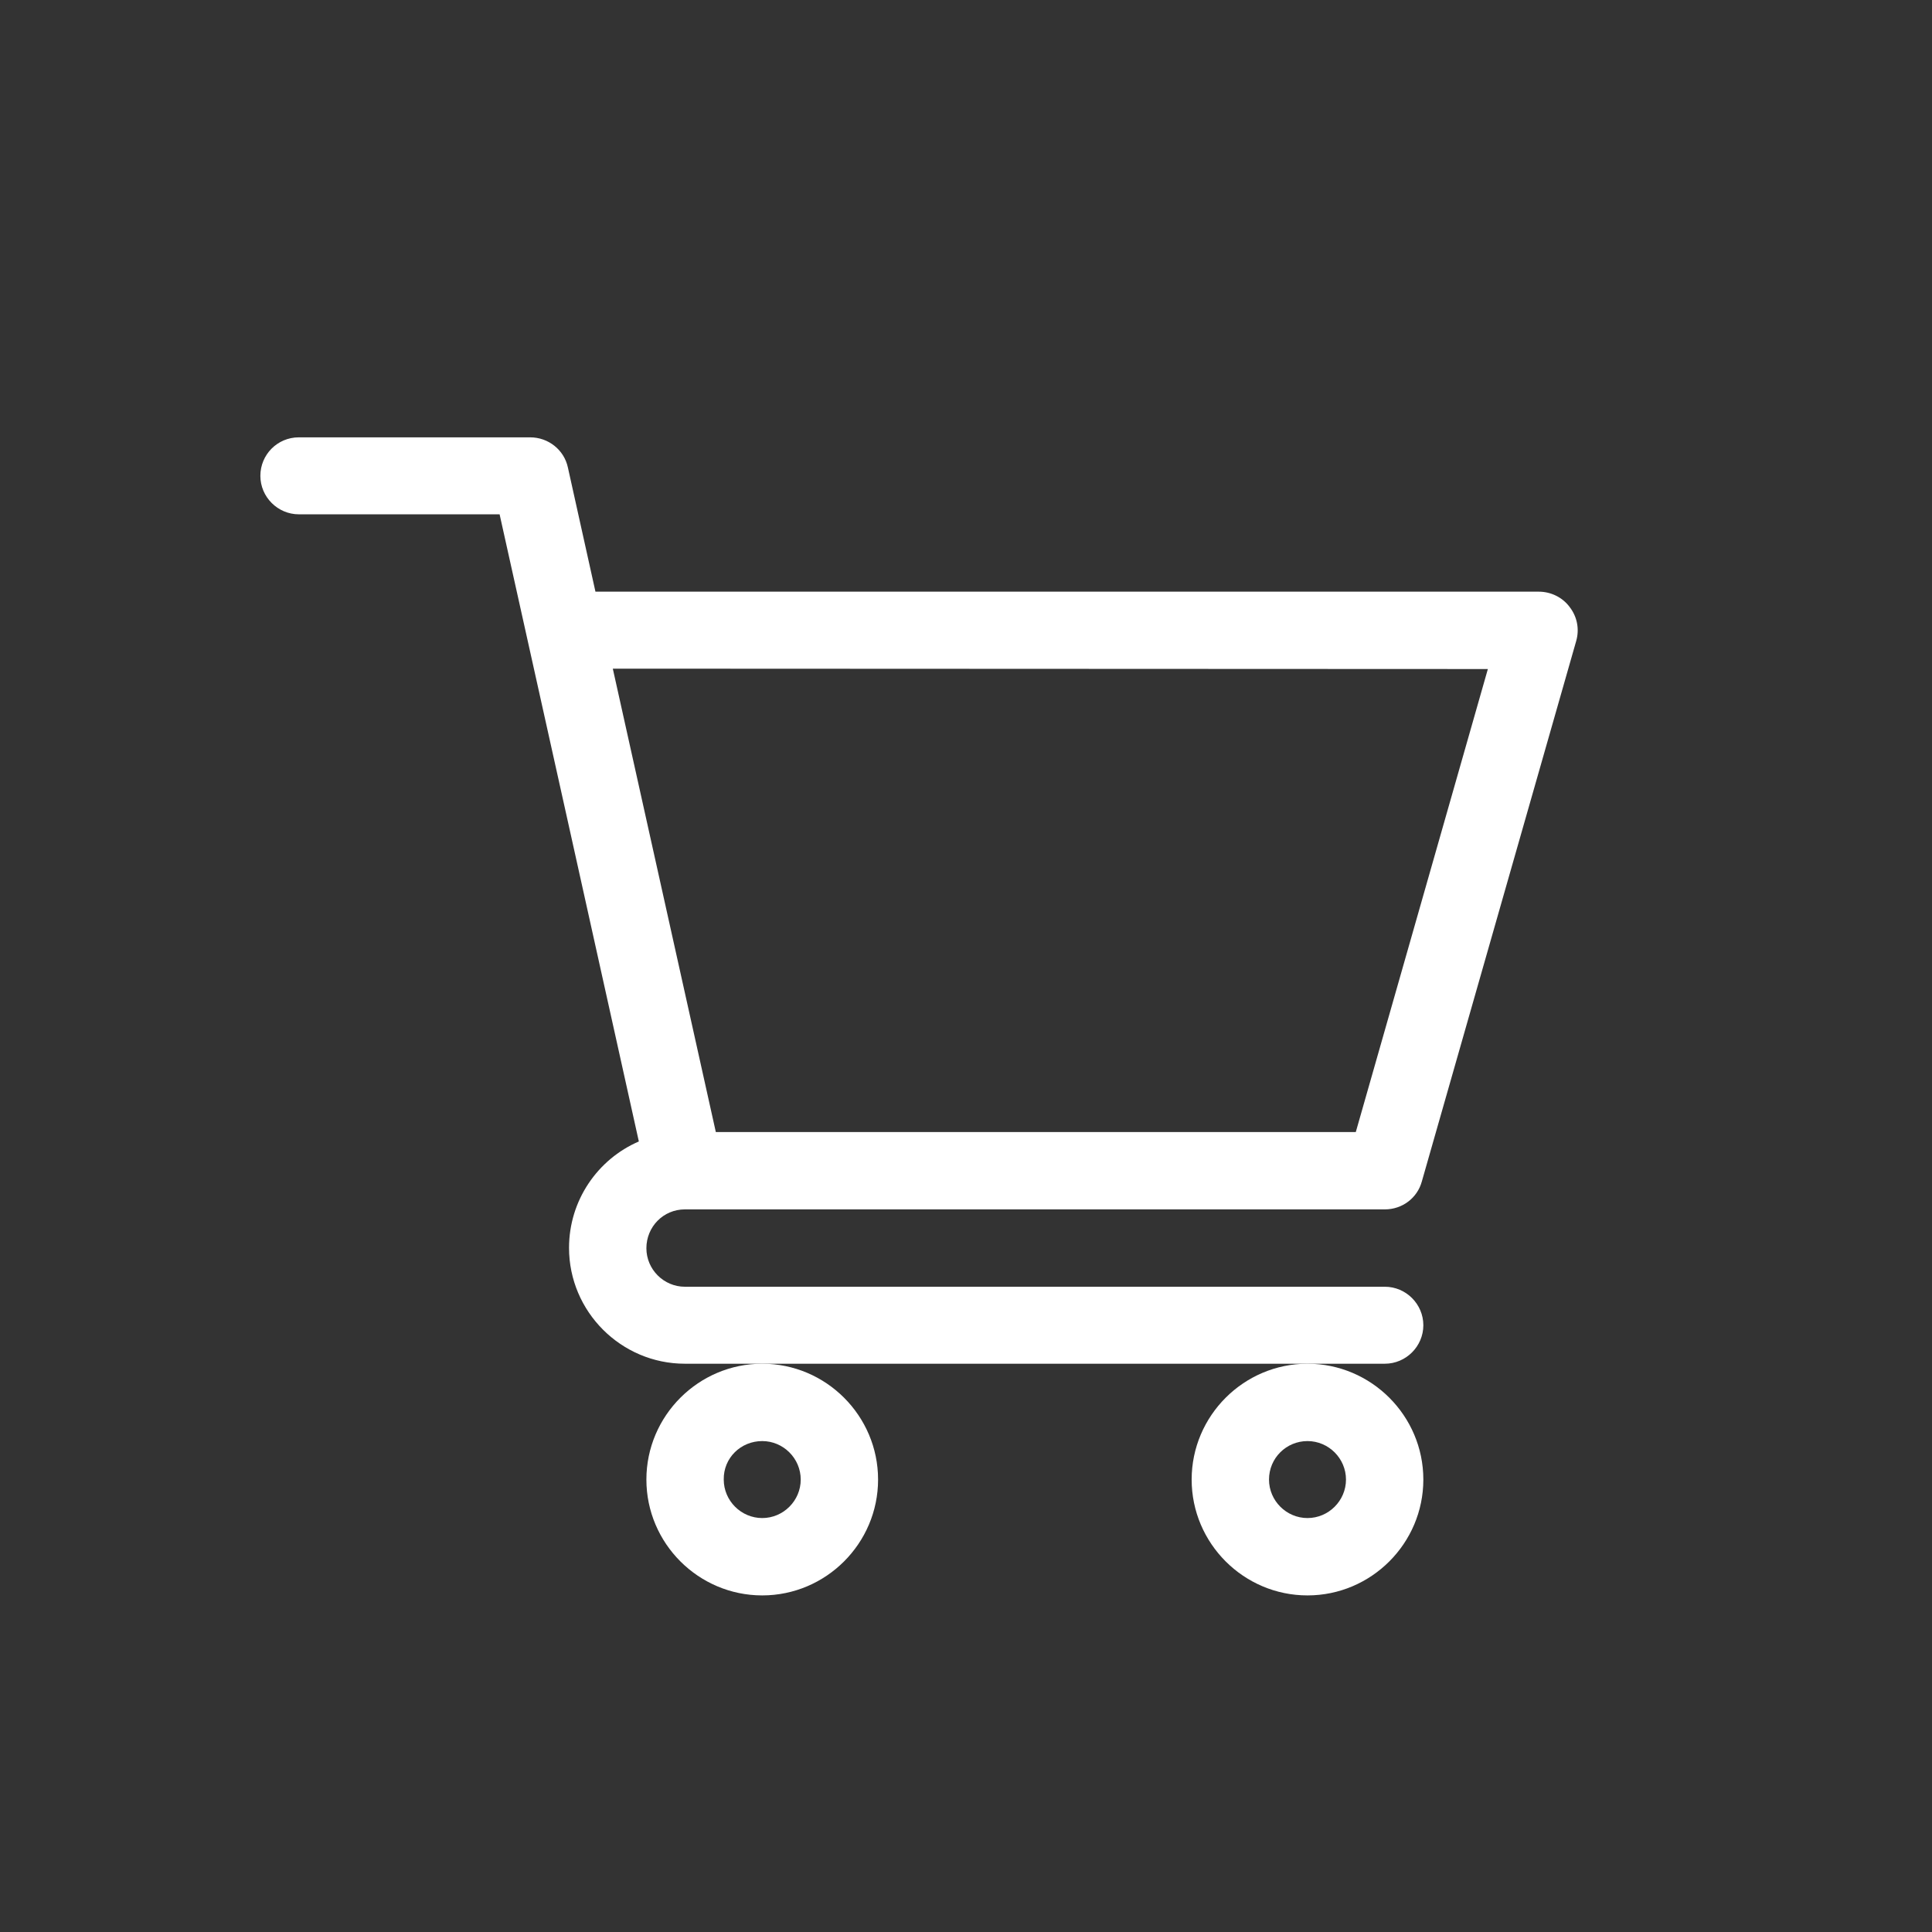
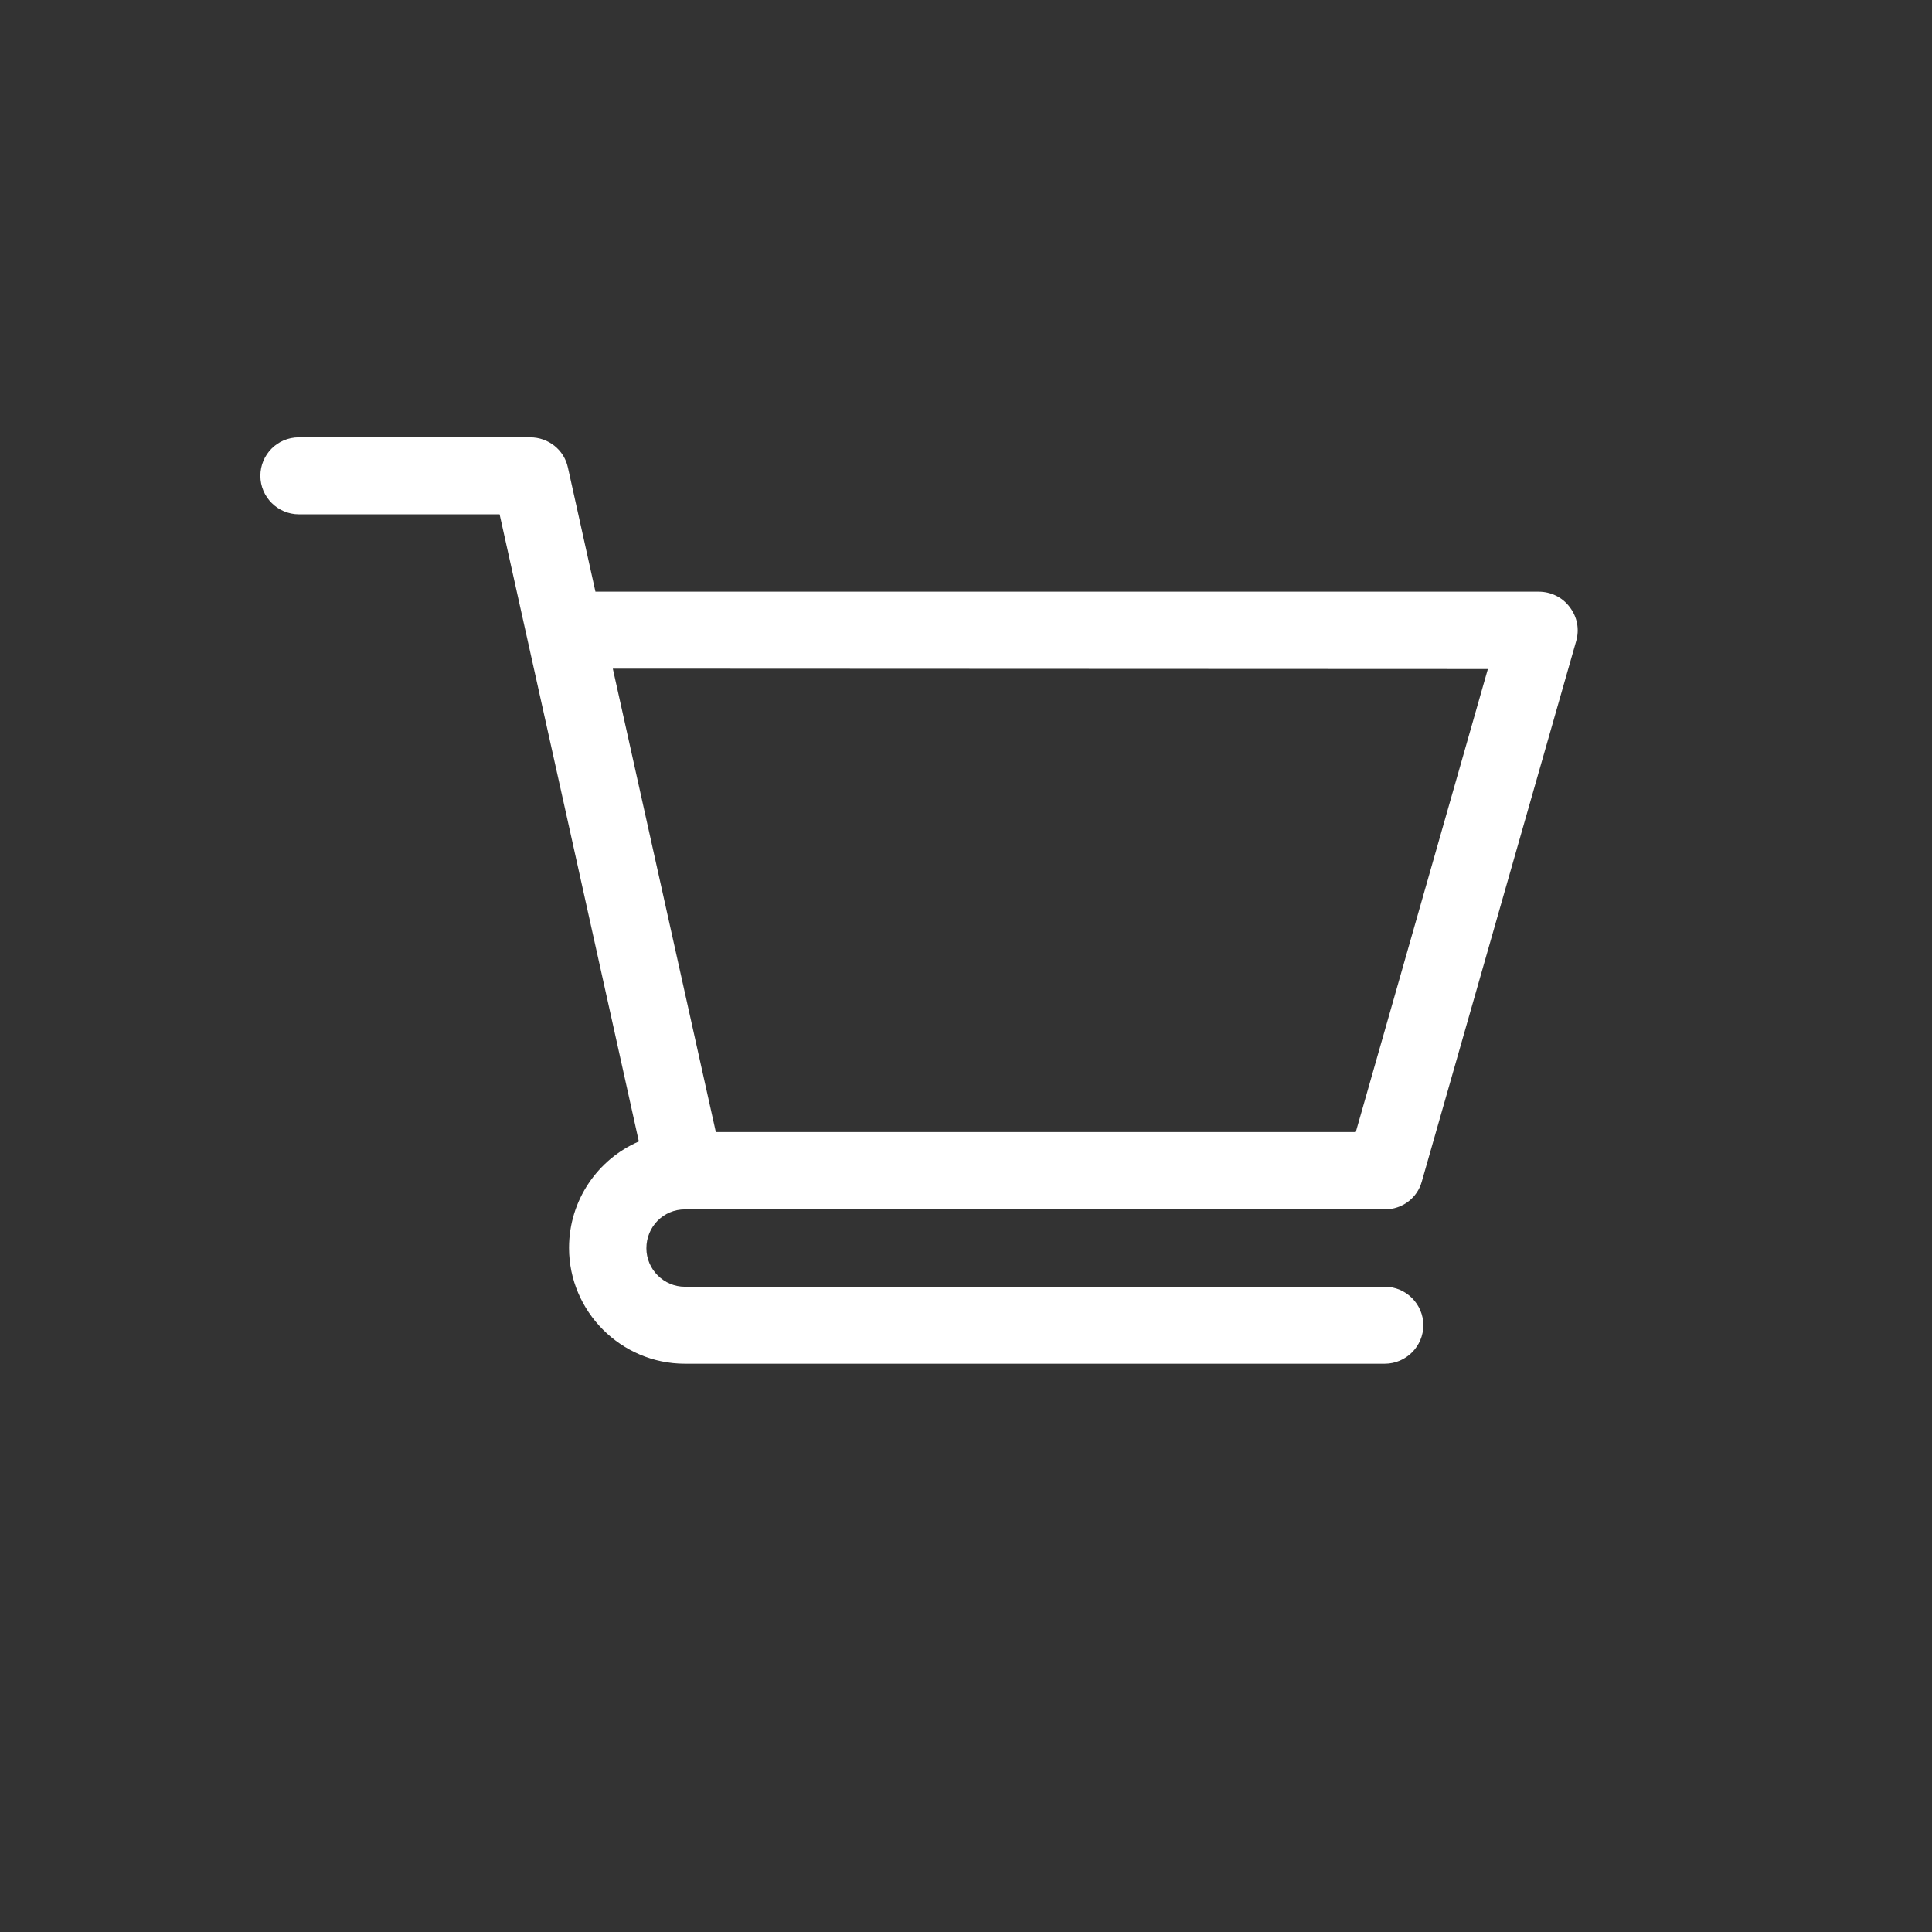
<svg xmlns="http://www.w3.org/2000/svg" version="1.1" id="Layer_1" x="0px" y="0px" viewBox="0 0 512 512" style="enable-background:new 0 0 512 512;" xml:space="preserve">
  <rect x="0" y="0" width="512" height="512" fill="#333333" stroke="none" />
  <style type="text/css">
	.st0{fill:#FFFFFF;}
</style>
  <g>
    <path class="st0" d="M181.5,320.5L181.5,320.5L181.5,320.5H367c4.6,0,8.6-3,9.8-7.4l40.9-143.2c0.9-3.1,0.3-6.4-1.7-9   c-1.9-2.6-5-4.1-8.2-4.1h-250l-7.3-32.9c-1-4.7-5.2-8-10-8H79.2c-5.7,0-10.2,4.6-10.2,10.2s4.6,10.2,10.2,10.2h53.2   c1.3,5.8,35,157.5,36.9,166.2c-10.9,4.7-18.5,15.6-18.5,28.2c0,16.9,13.8,30.7,30.7,30.7H367c5.6,0,10.2-4.6,10.2-10.2   S372.6,341,367,341H181.5c-5.6,0-10.2-4.6-10.2-10.2C171.3,325.1,175.8,320.5,181.5,320.5L181.5,320.5z M394.3,177.3l-35,122.7   H189.7l-27.3-122.8L394.3,177.3L394.3,177.3z" />
-     <path class="st0" d="M171.3,392.1c0,16.9,13.8,30.7,30.7,30.7s30.7-13.8,30.7-30.7s-13.8-30.7-30.7-30.7S171.3,375.2,171.3,392.1   L171.3,392.1z M202,381.9c5.6,0,10.2,4.6,10.2,10.2c0,5.6-4.6,10.2-10.2,10.2c-5.6,0-10.2-4.6-10.2-10.2   C191.7,386.4,196.3,381.9,202,381.9L202,381.9z" />
-     <path class="st0" d="M315.8,392.1c0,16.9,13.8,30.7,30.7,30.7s30.7-13.8,30.7-30.7s-13.8-30.7-30.7-30.7S315.8,375.2,315.8,392.1   L315.8,392.1z M346.5,381.9c5.6,0,10.2,4.6,10.2,10.2c0,5.6-4.6,10.2-10.2,10.2s-10.2-4.6-10.2-10.2   C336.3,386.4,340.9,381.9,346.5,381.9L346.5,381.9z" />
  </g>
</svg>